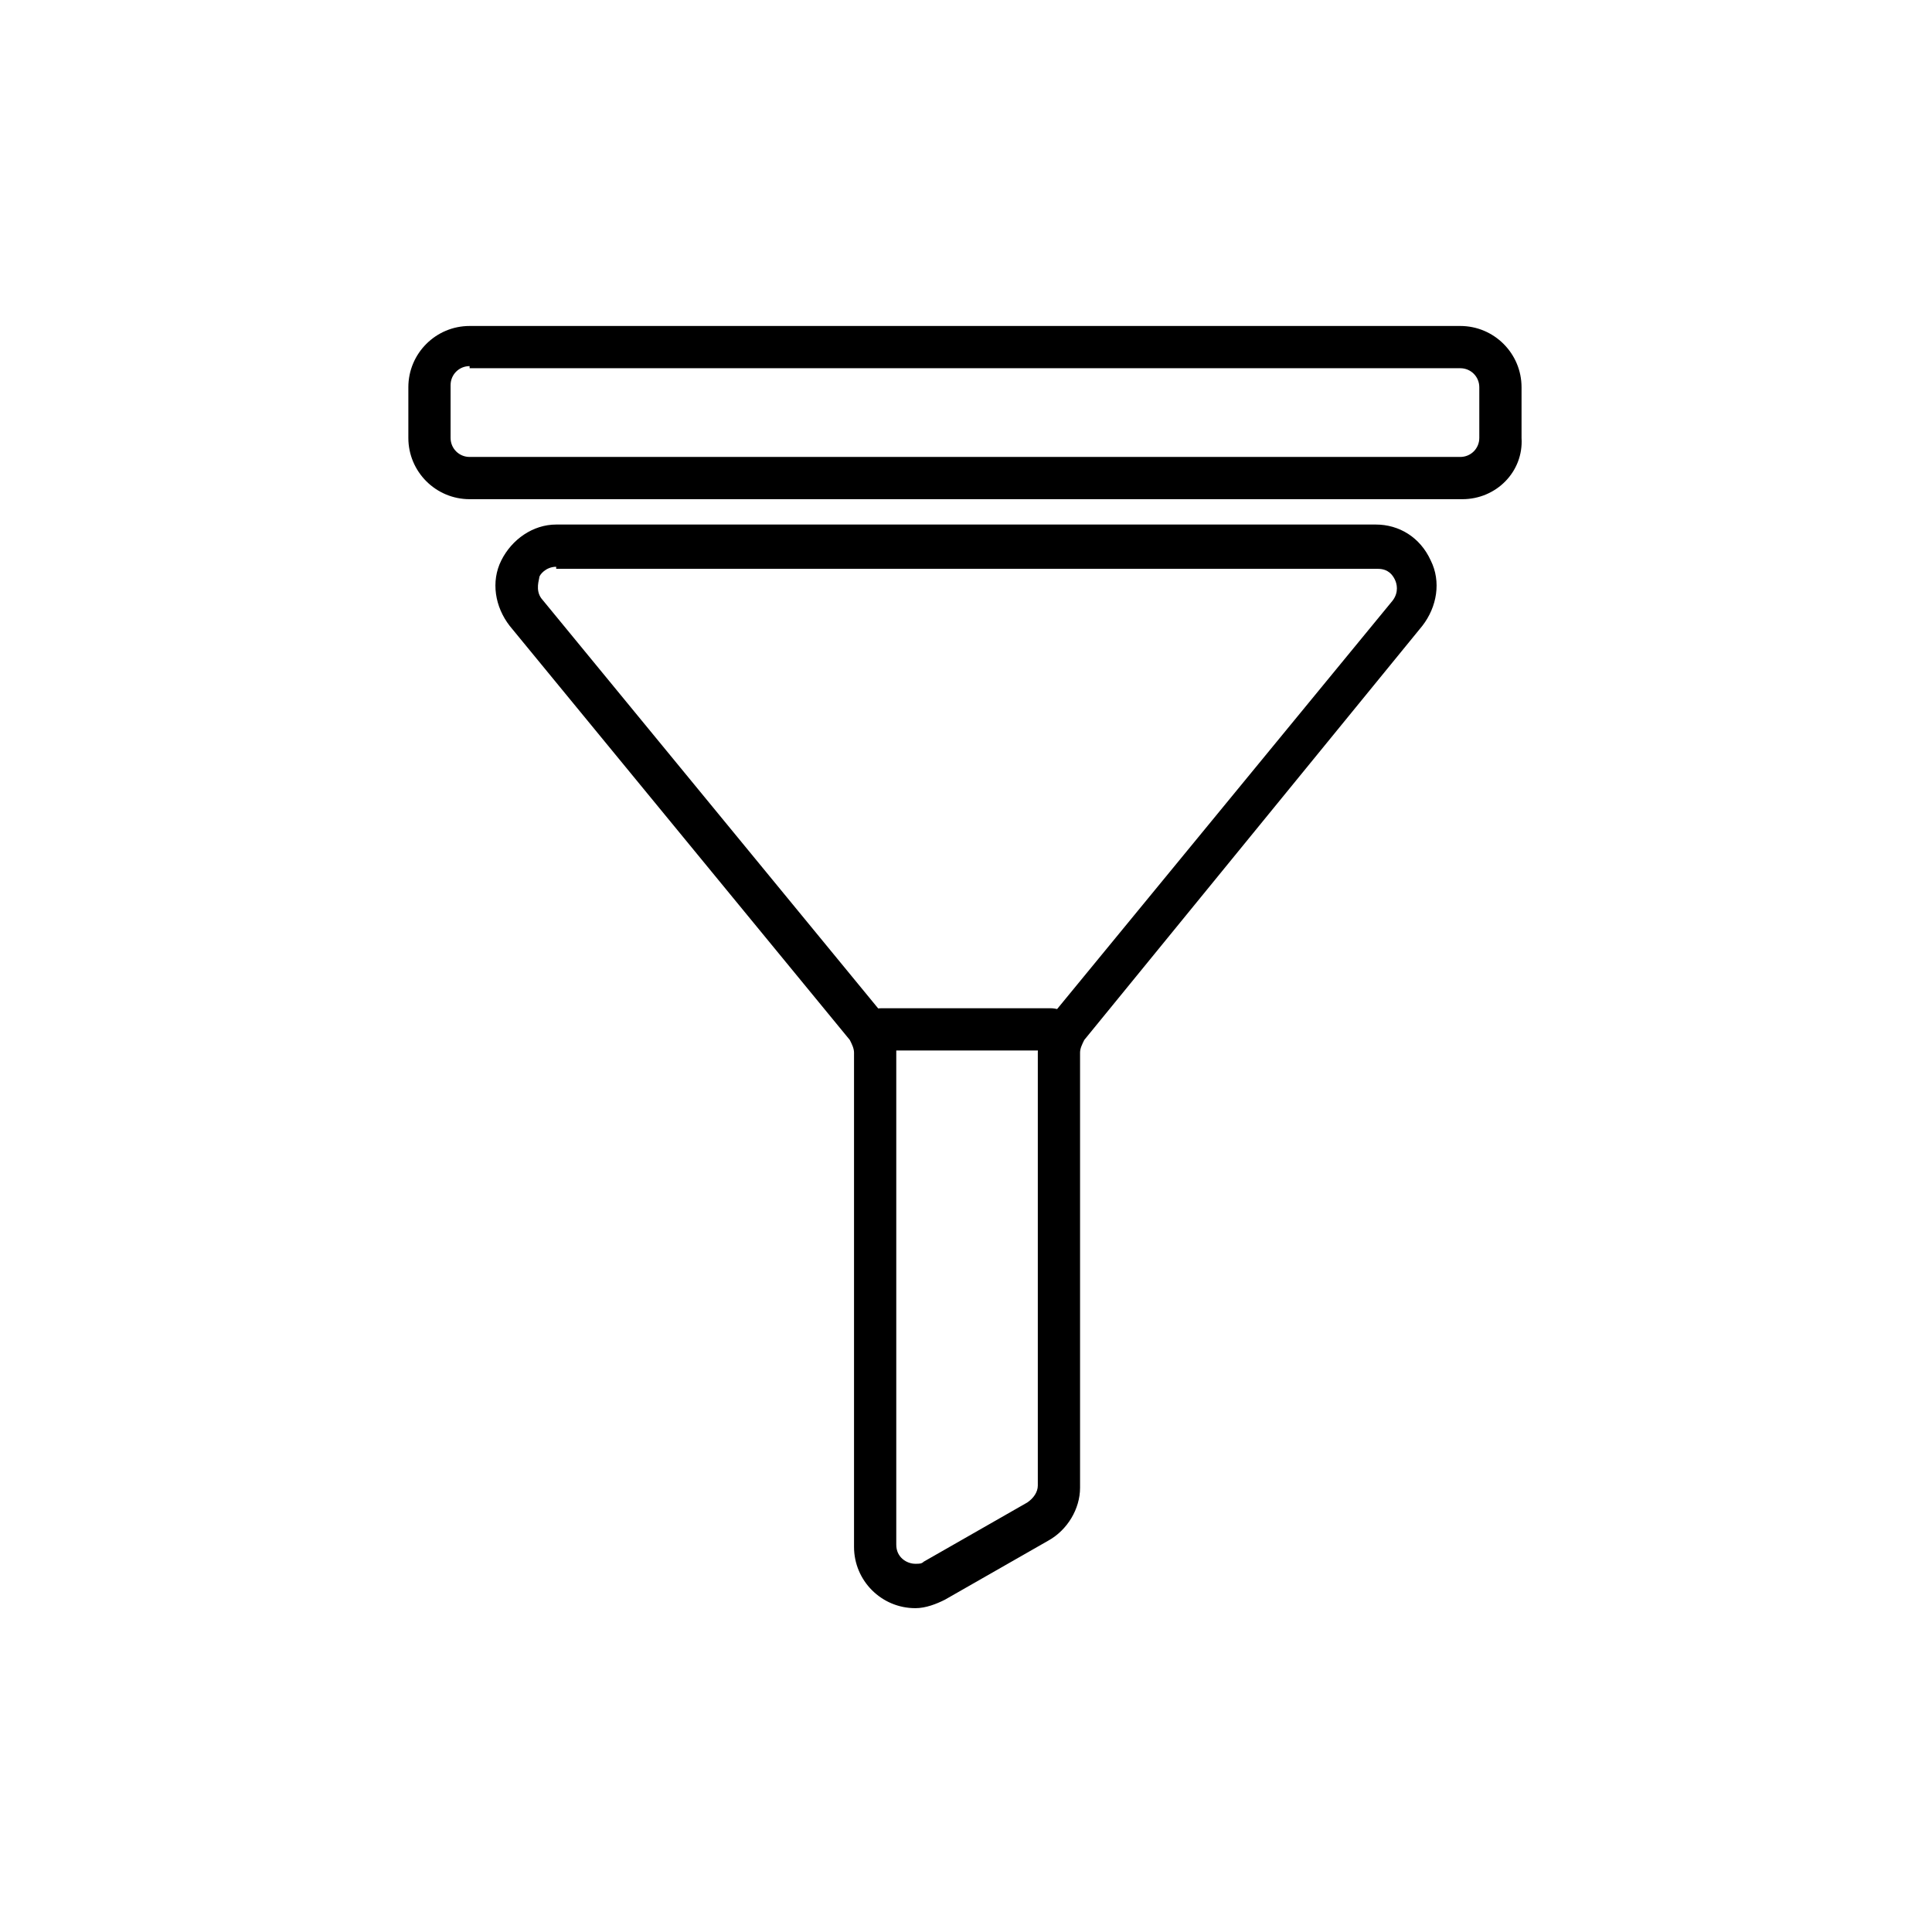
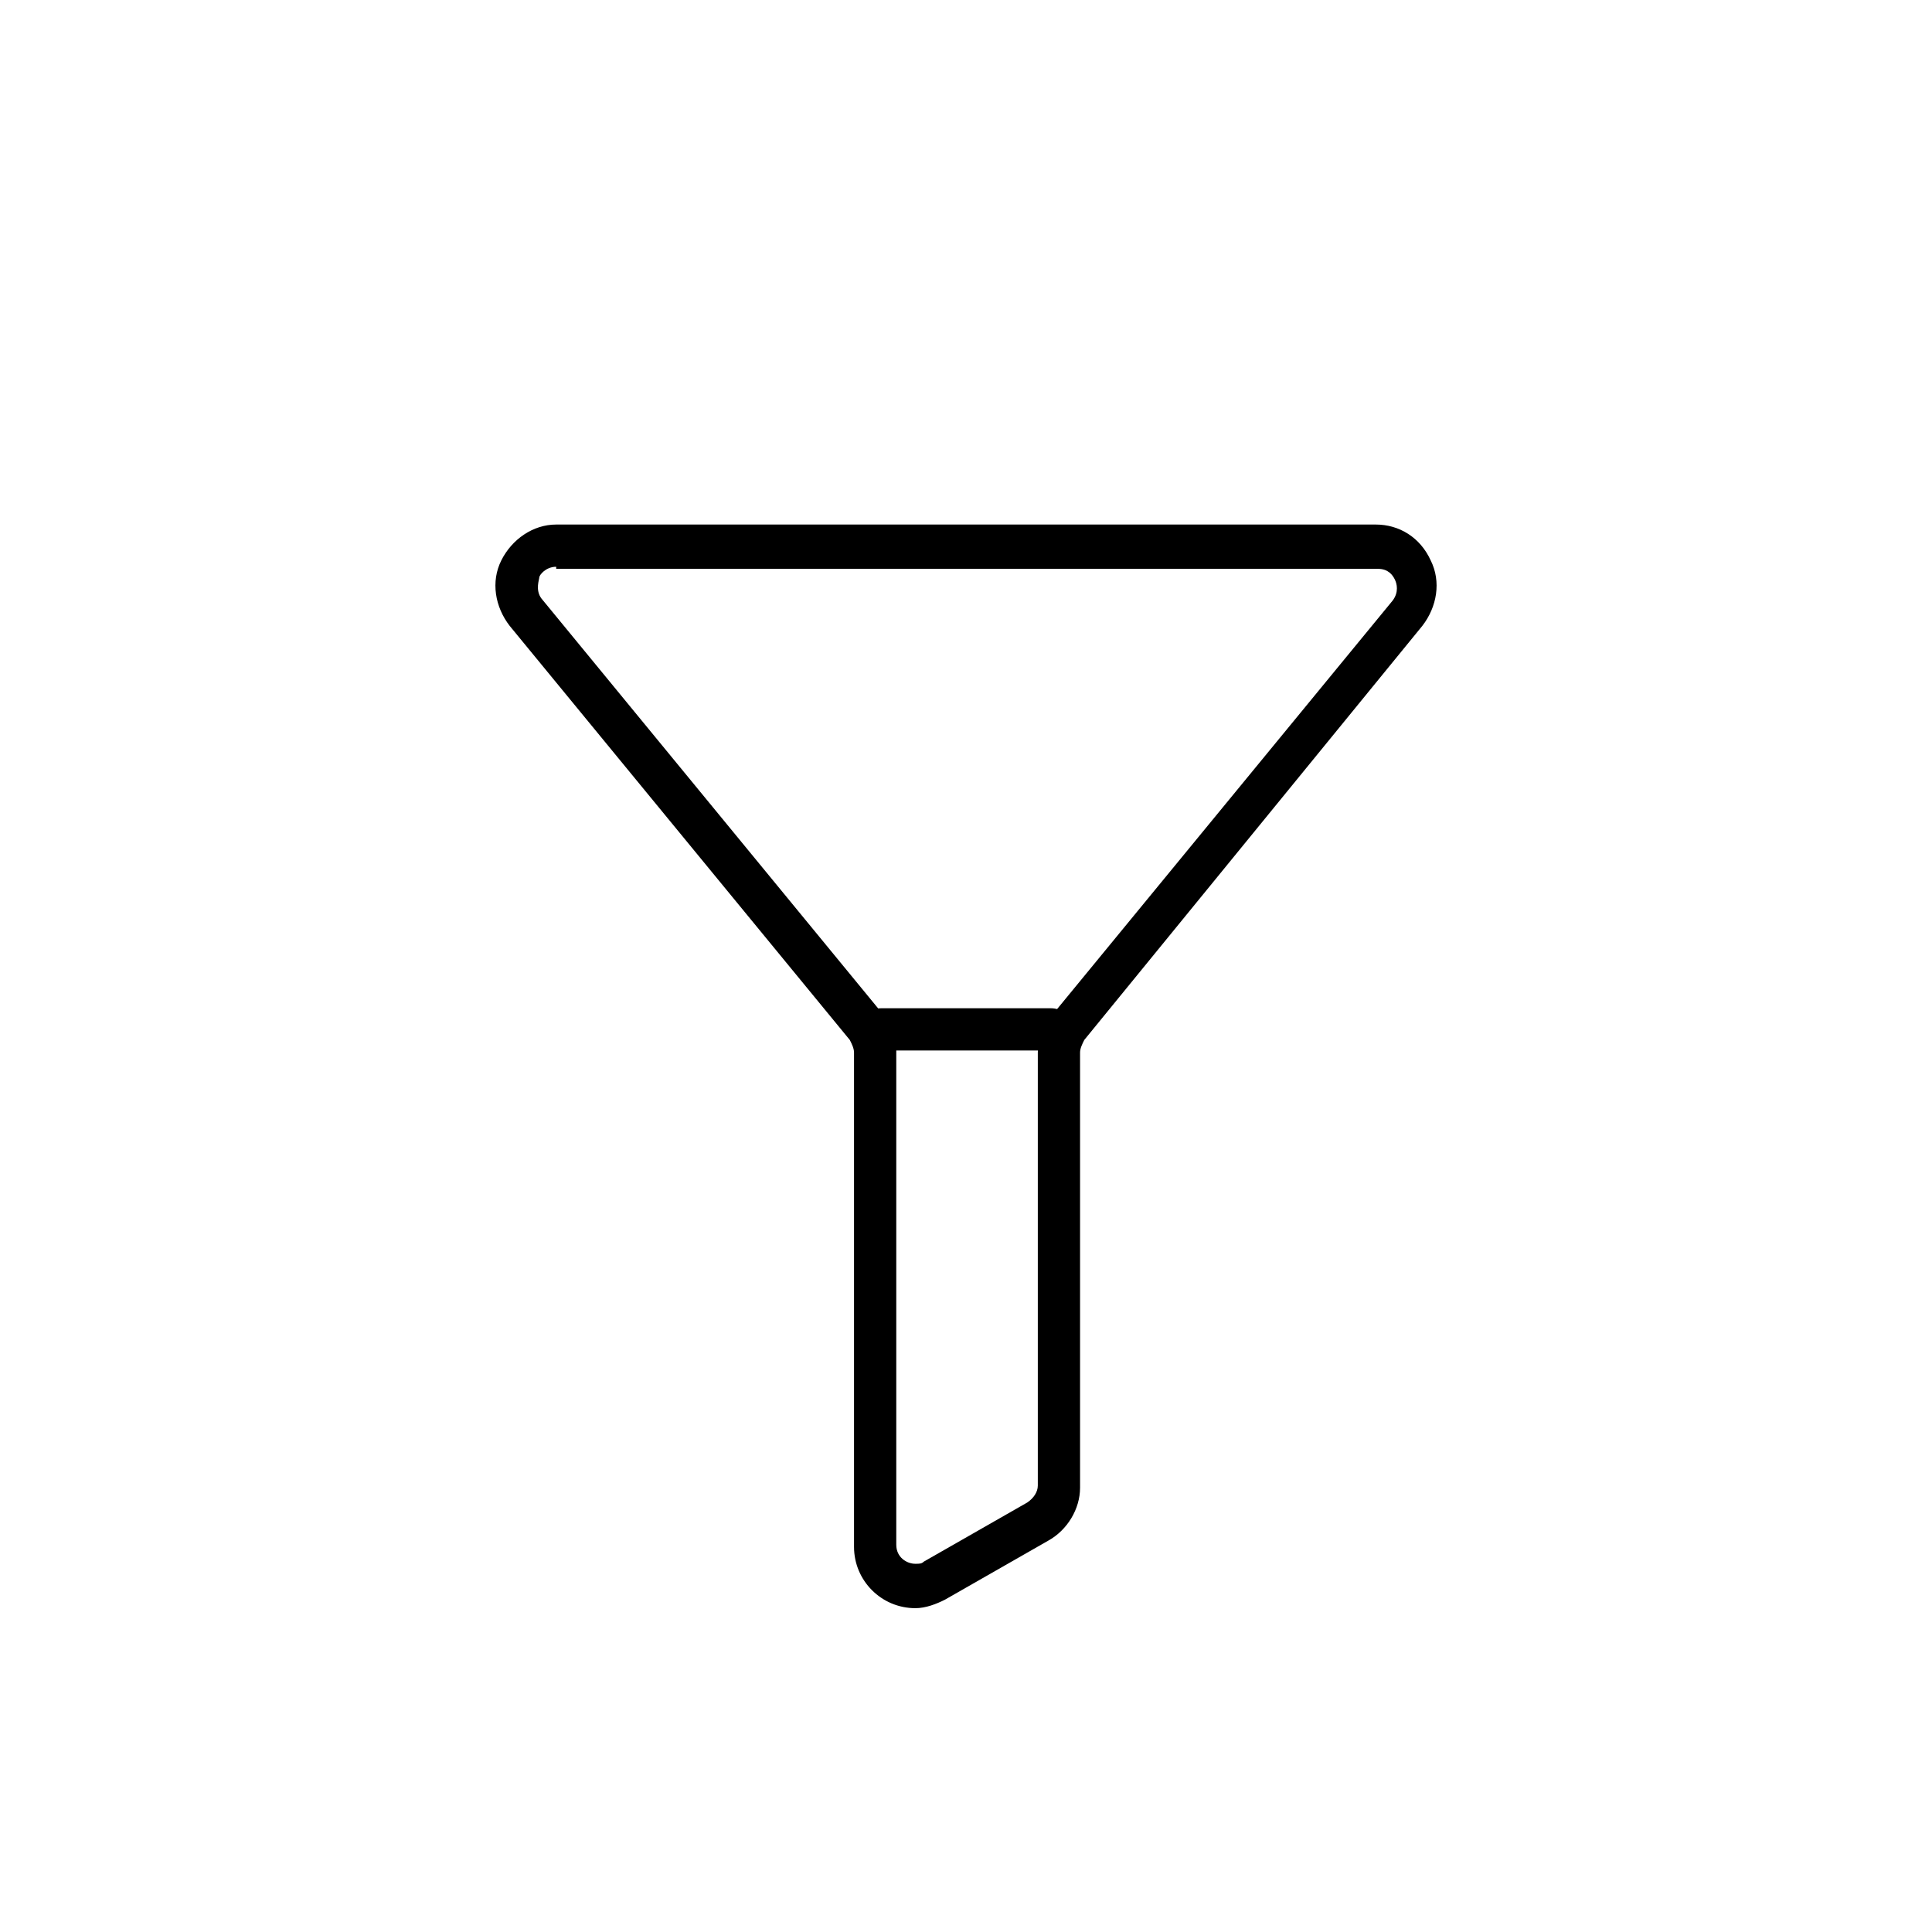
<svg xmlns="http://www.w3.org/2000/svg" fill="#000000" width="800px" height="800px" version="1.1" viewBox="144 144 512 512">
  <g>
    <path d="m386.56 570.18c-8.957 0-16.234-7.277-16.234-16.234v-130.99c0-1.121-0.559-2.238-1.121-3.359l-90.121-109.72c-3.918-5.039-5.039-11.754-2.238-17.352 2.801-5.598 8.398-9.516 14.555-9.516h217.2c6.156 0 11.754 3.359 14.555 9.516 2.801 5.598 1.68 12.316-2.238 17.352l-89.57 109.72c-0.559 1.121-1.121 2.238-1.121 3.359v115.32c0 5.598-3.359 11.195-8.398 13.996l-27.426 15.672c-2.242 1.121-5.039 2.242-7.84 2.242zm-95.164-275.98c-2.801 0-4.477 2.238-4.477 2.801 0 0.559-1.121 3.359 0.559 5.598l90.125 109.71c2.238 2.801 3.918 6.719 3.918 10.078v130.99c0 3.359 2.801 5.039 5.039 5.039 1.121 0 1.68 0 2.238-0.559l27.43-15.676c1.68-1.121 2.801-2.801 2.801-4.477v-114.76c0-3.918 1.121-7.277 3.918-10.078l90.125-109.72c1.68-2.238 1.121-4.477 0.559-5.598-0.559-1.121-1.68-2.801-4.477-2.801l-217.76 0.004z" />
-     <path d="m531.55 276.29h-263.1c-8.957 0-16.234-7.277-16.234-16.234v-13.434c0-8.957 7.277-16.234 16.234-16.234h262.54c8.957 0 16.234 7.277 16.234 16.234v13.434c0.559 8.957-6.719 16.234-15.676 16.234zm-263.1-35.266c-2.801 0-5.039 2.238-5.039 5.039v13.992c0 2.801 2.238 5.039 5.039 5.039h262.54c2.801 0 5.039-2.238 5.039-5.039v-13.434c0-2.801-2.238-5.039-5.039-5.039h-262.54z" />
    <path d="m422.39 422.39h-44.781c-3.359 0-5.598-2.238-5.598-5.598s2.238-5.598 5.598-5.598h44.781c3.359 0 5.598 2.238 5.598 5.598s-2.238 5.598-5.598 5.598z" />
  </g>
</svg>